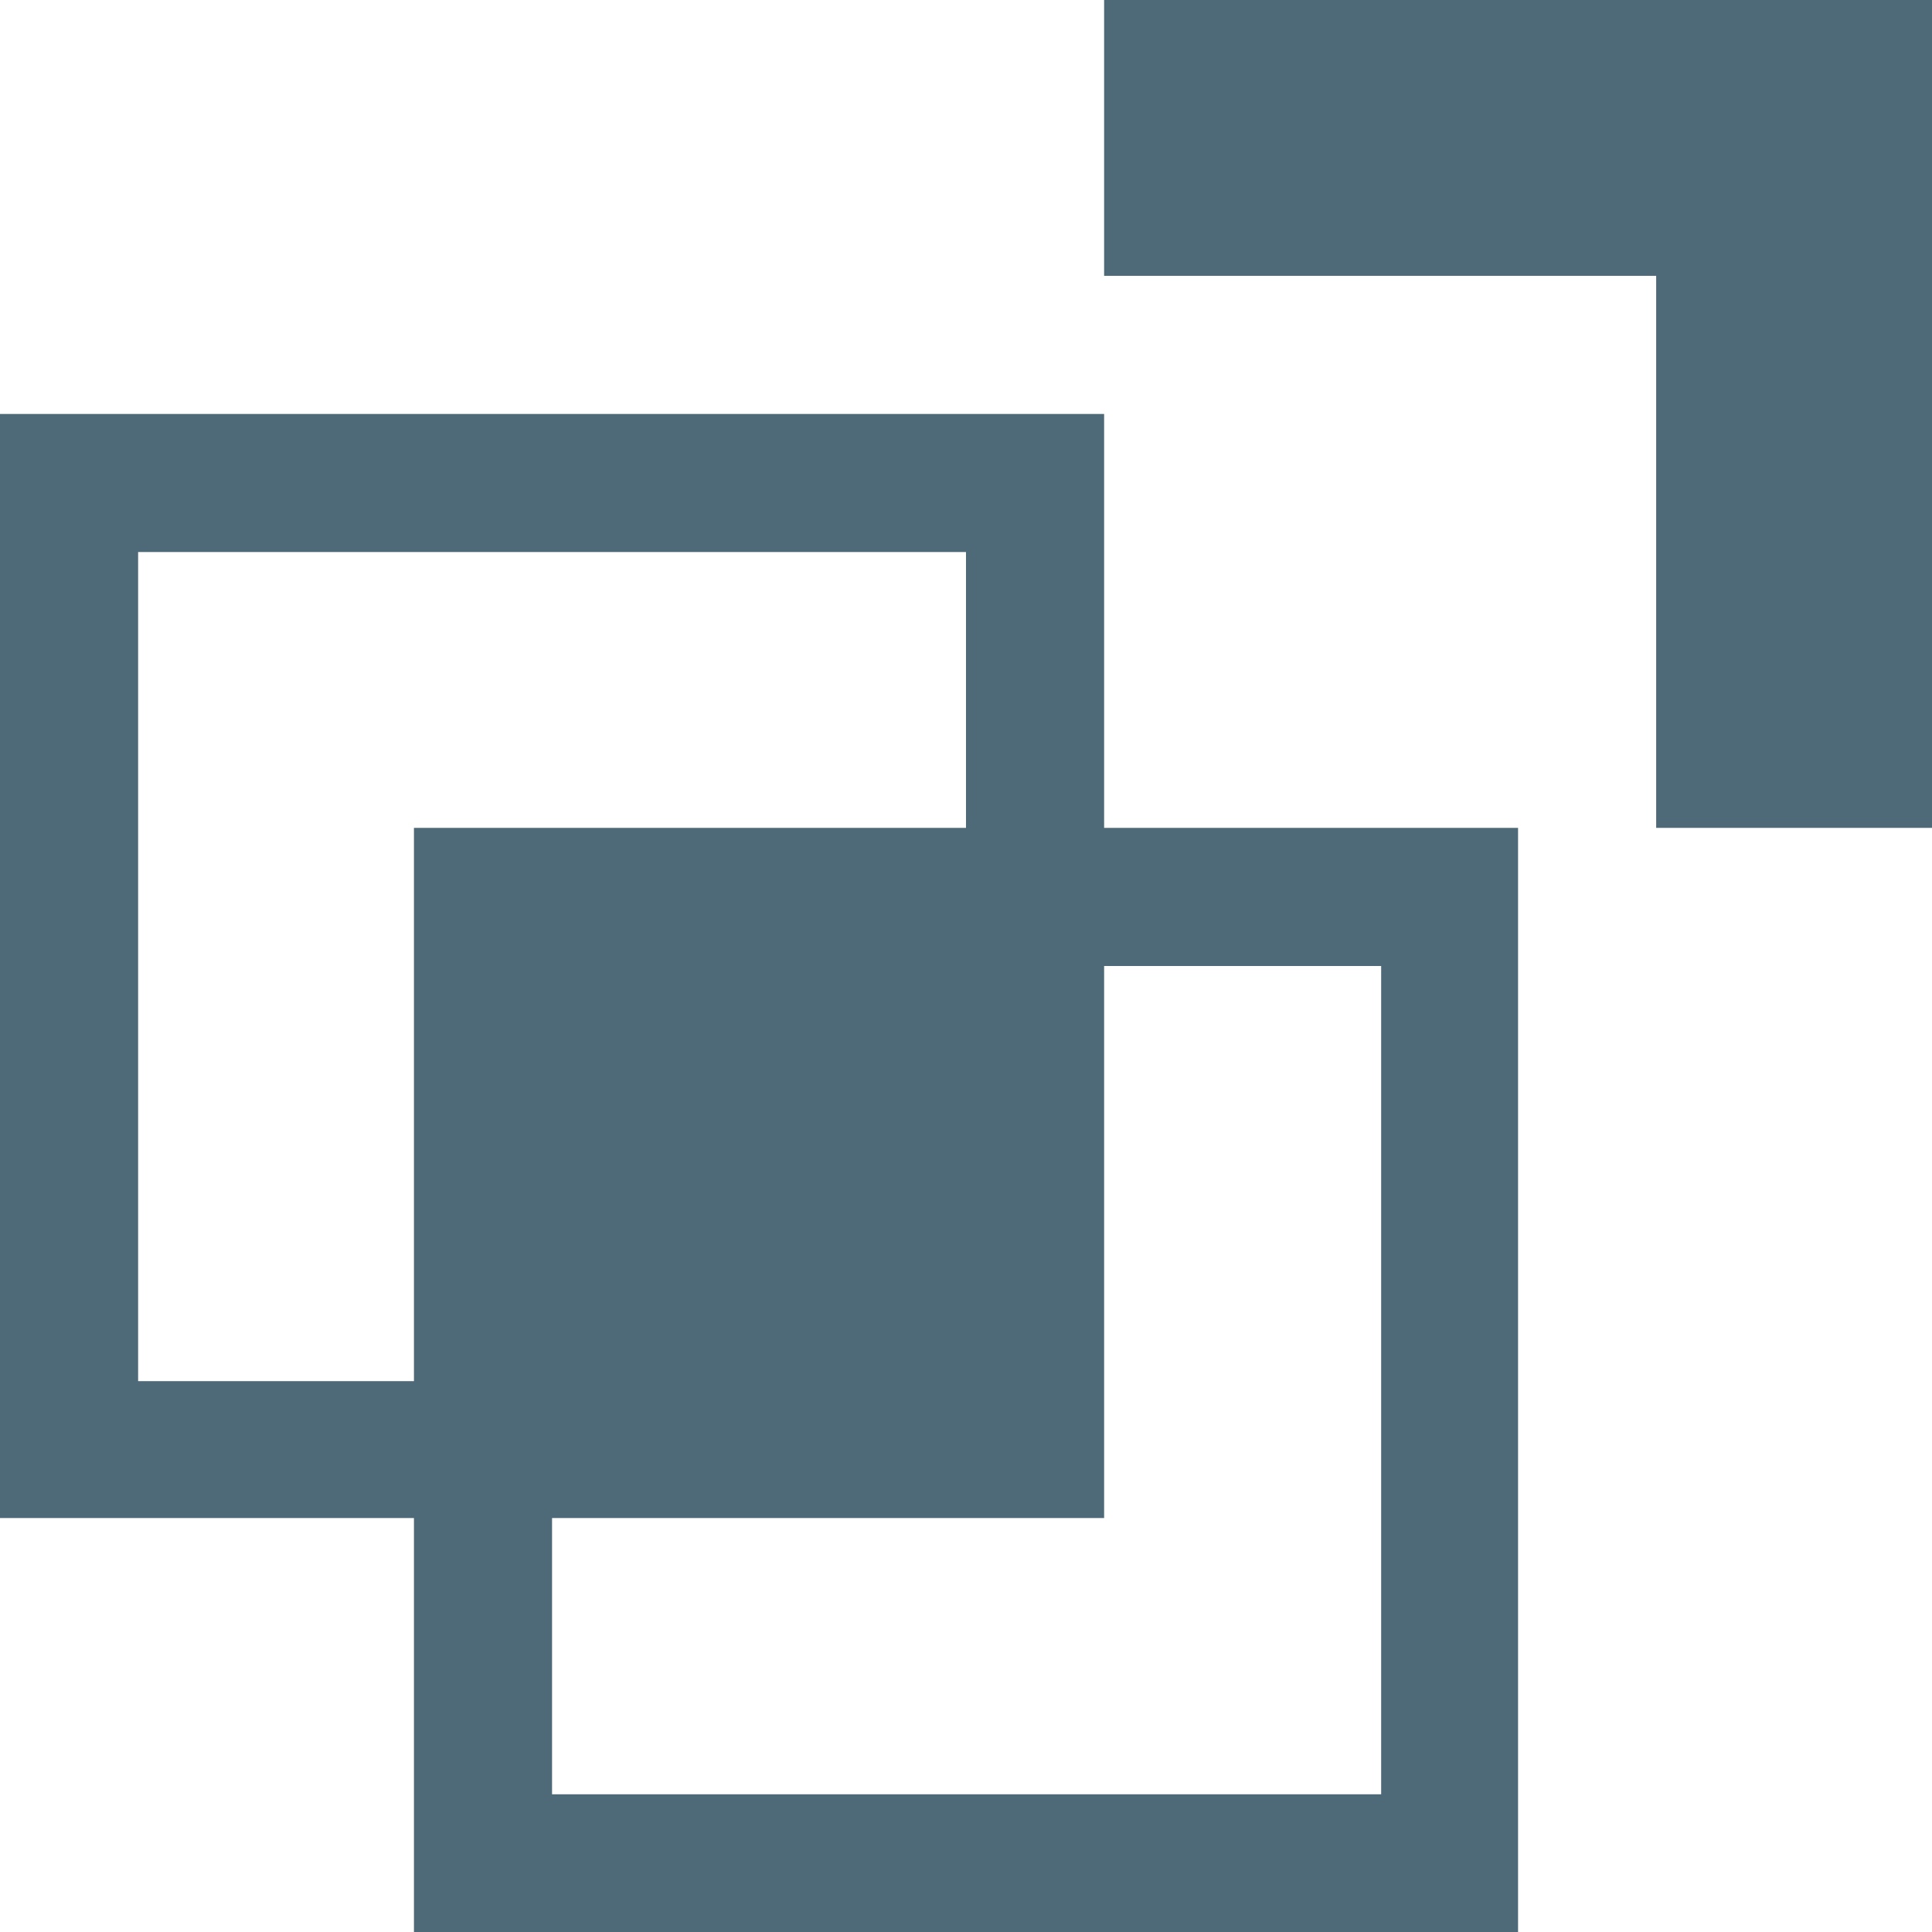
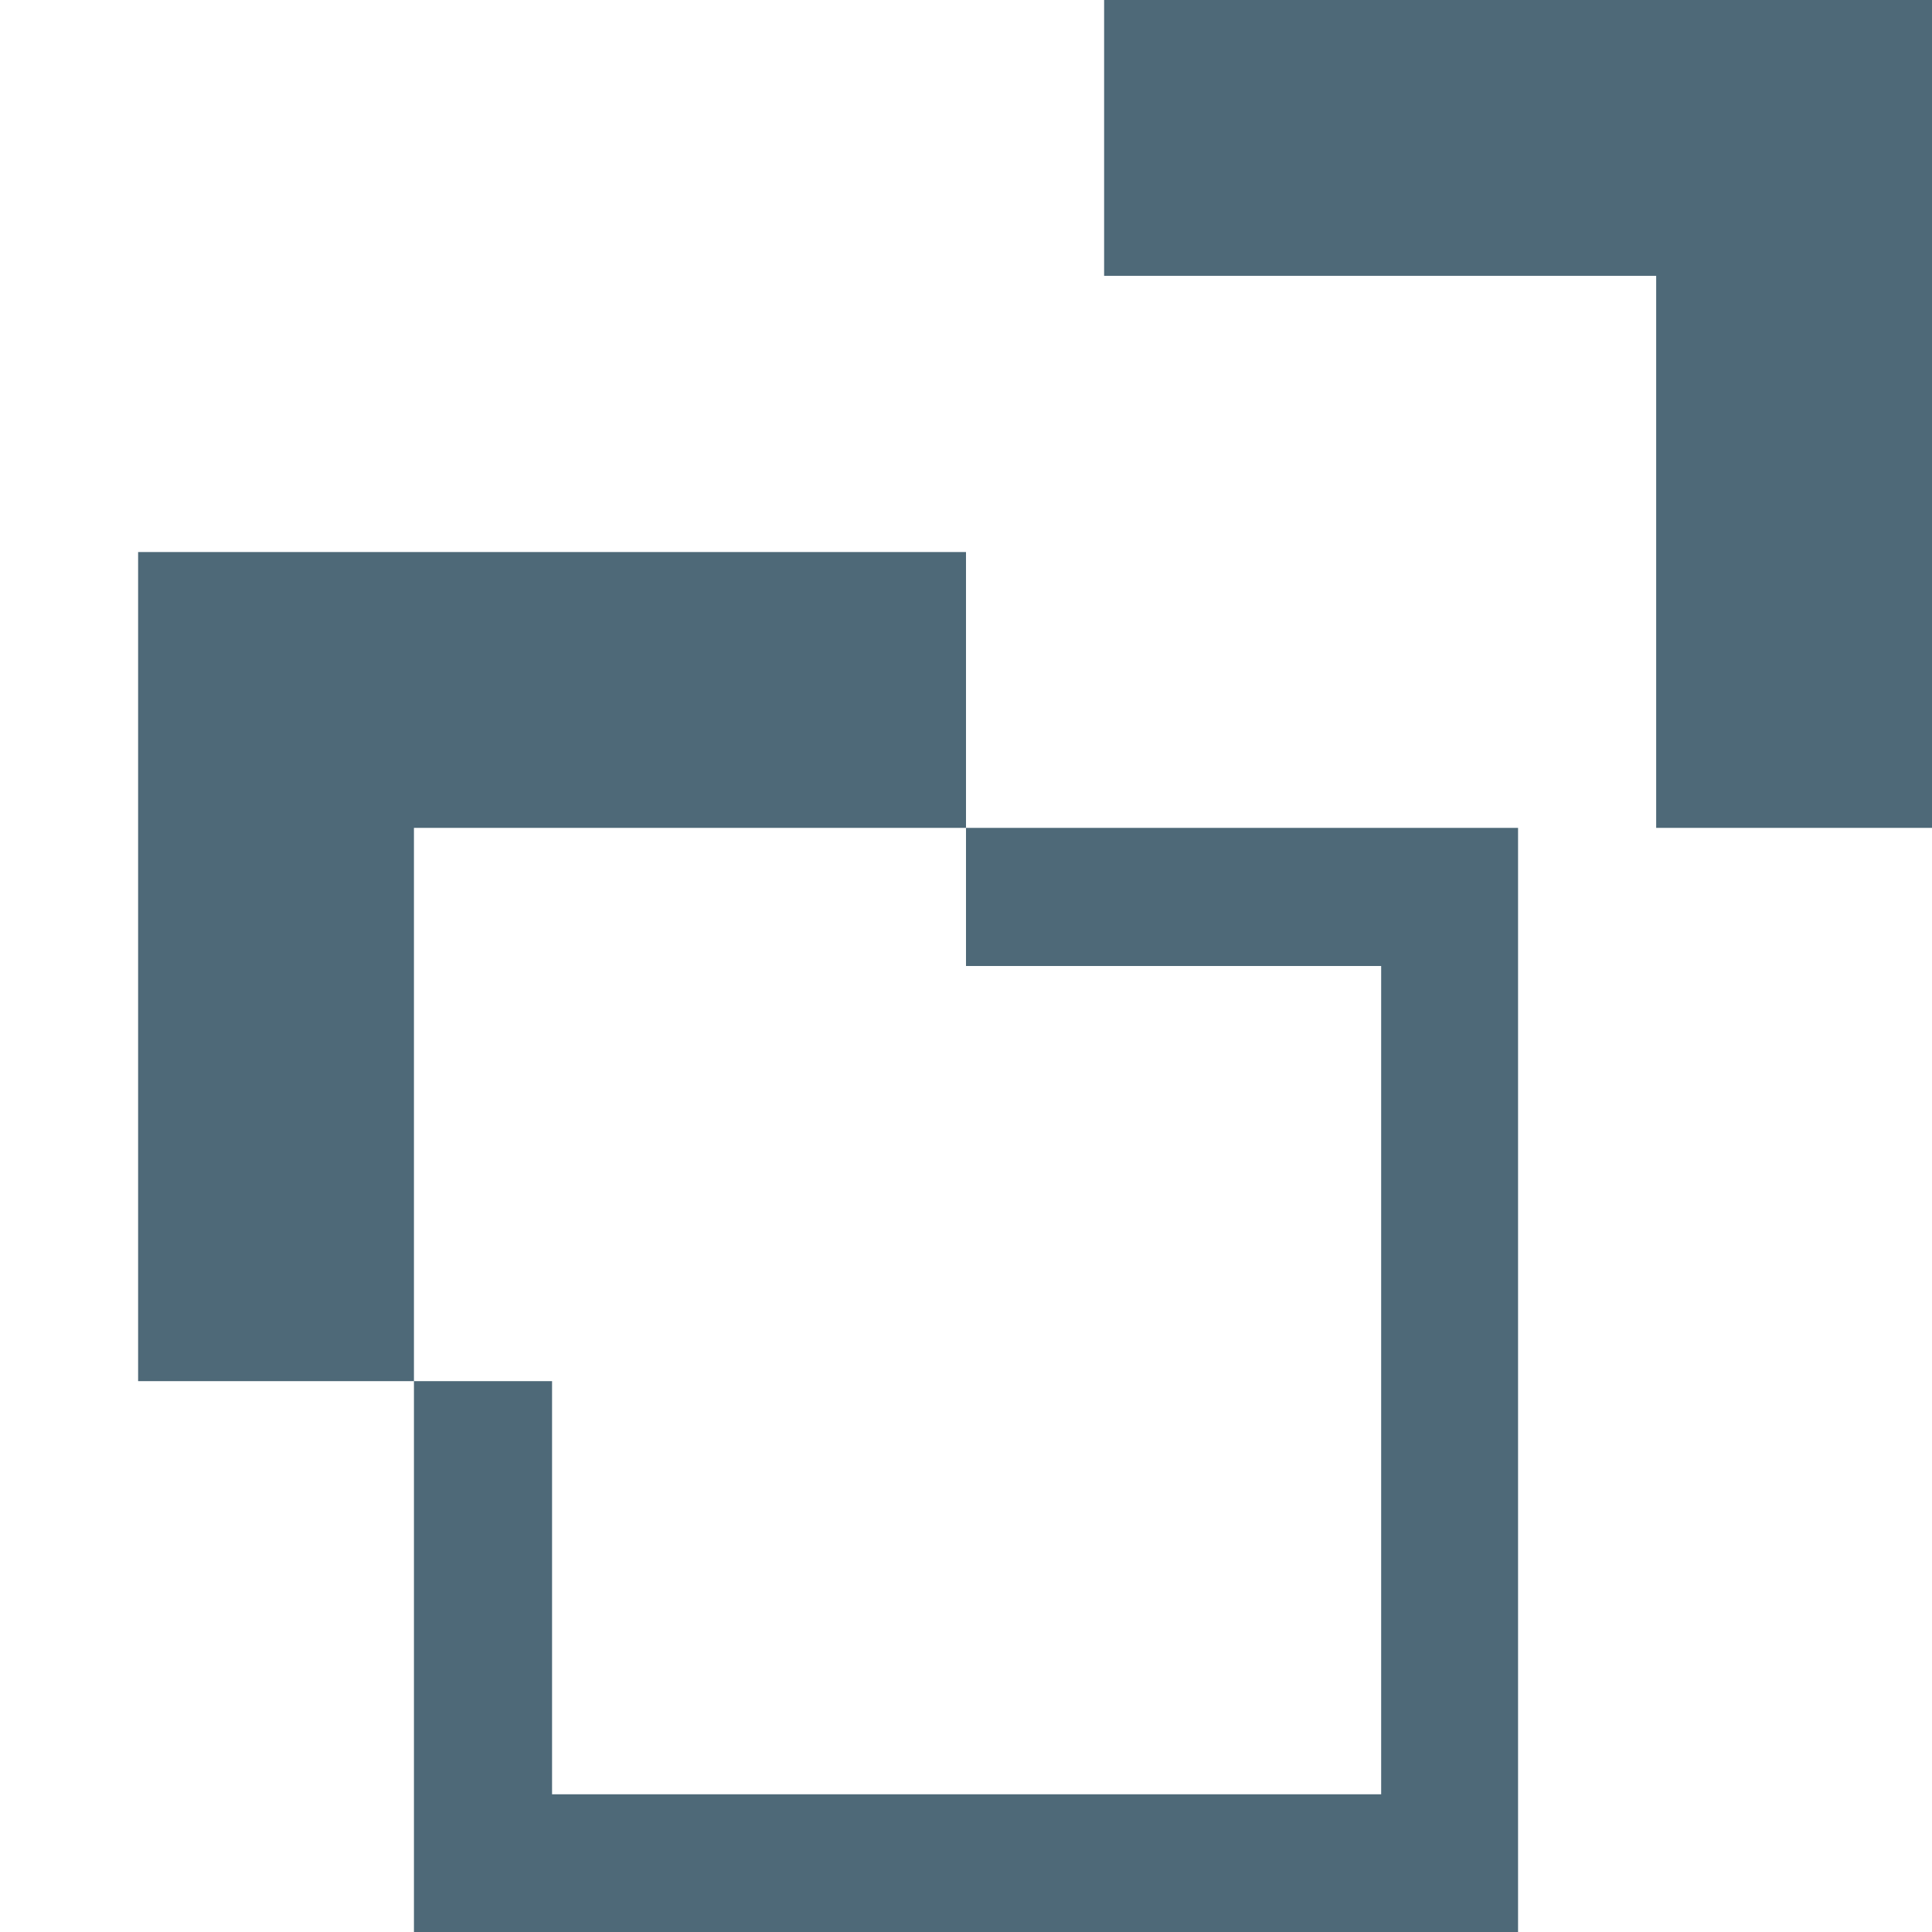
<svg xmlns="http://www.w3.org/2000/svg" viewBox="0 0 47.56 47.56">
  <defs>
    <style>.cls-1{fill:#4e6978;}</style>
  </defs>
  <title>Mirrored Section where the Section is the origin</title>
  <g id="Layer_2" data-name="Layer 2">
    <g id="Layer_1-2" data-name="Layer 1">
-       <path id="Mirrored_Section_where_the_Section_is_the_origin" data-name="Mirrored Section where the Section is the origin" class="cls-1" d="M27.18,10.19V37.37H0V10.19Zm-3.4,3.4H3.4V34H23.78Zm13.59,6.79V47.56H10.19V20.38ZM34,23.78H13.59V44.17H34ZM13.59,34V23.78H23.78V34ZM27.18,0H47.56V20.38H40.77V6.79H27.18Z" />
+       <path id="Mirrored_Section_where_the_Section_is_the_origin" data-name="Mirrored Section where the Section is the origin" class="cls-1" d="M27.18,10.19H0V10.19Zm-3.4,3.4H3.4V34H23.78Zm13.59,6.79V47.56H10.19V20.38ZM34,23.78H13.59V44.17H34ZM13.59,34V23.78H23.78V34ZM27.18,0H47.56V20.38H40.77V6.79H27.18Z" />
    </g>
  </g>
</svg>